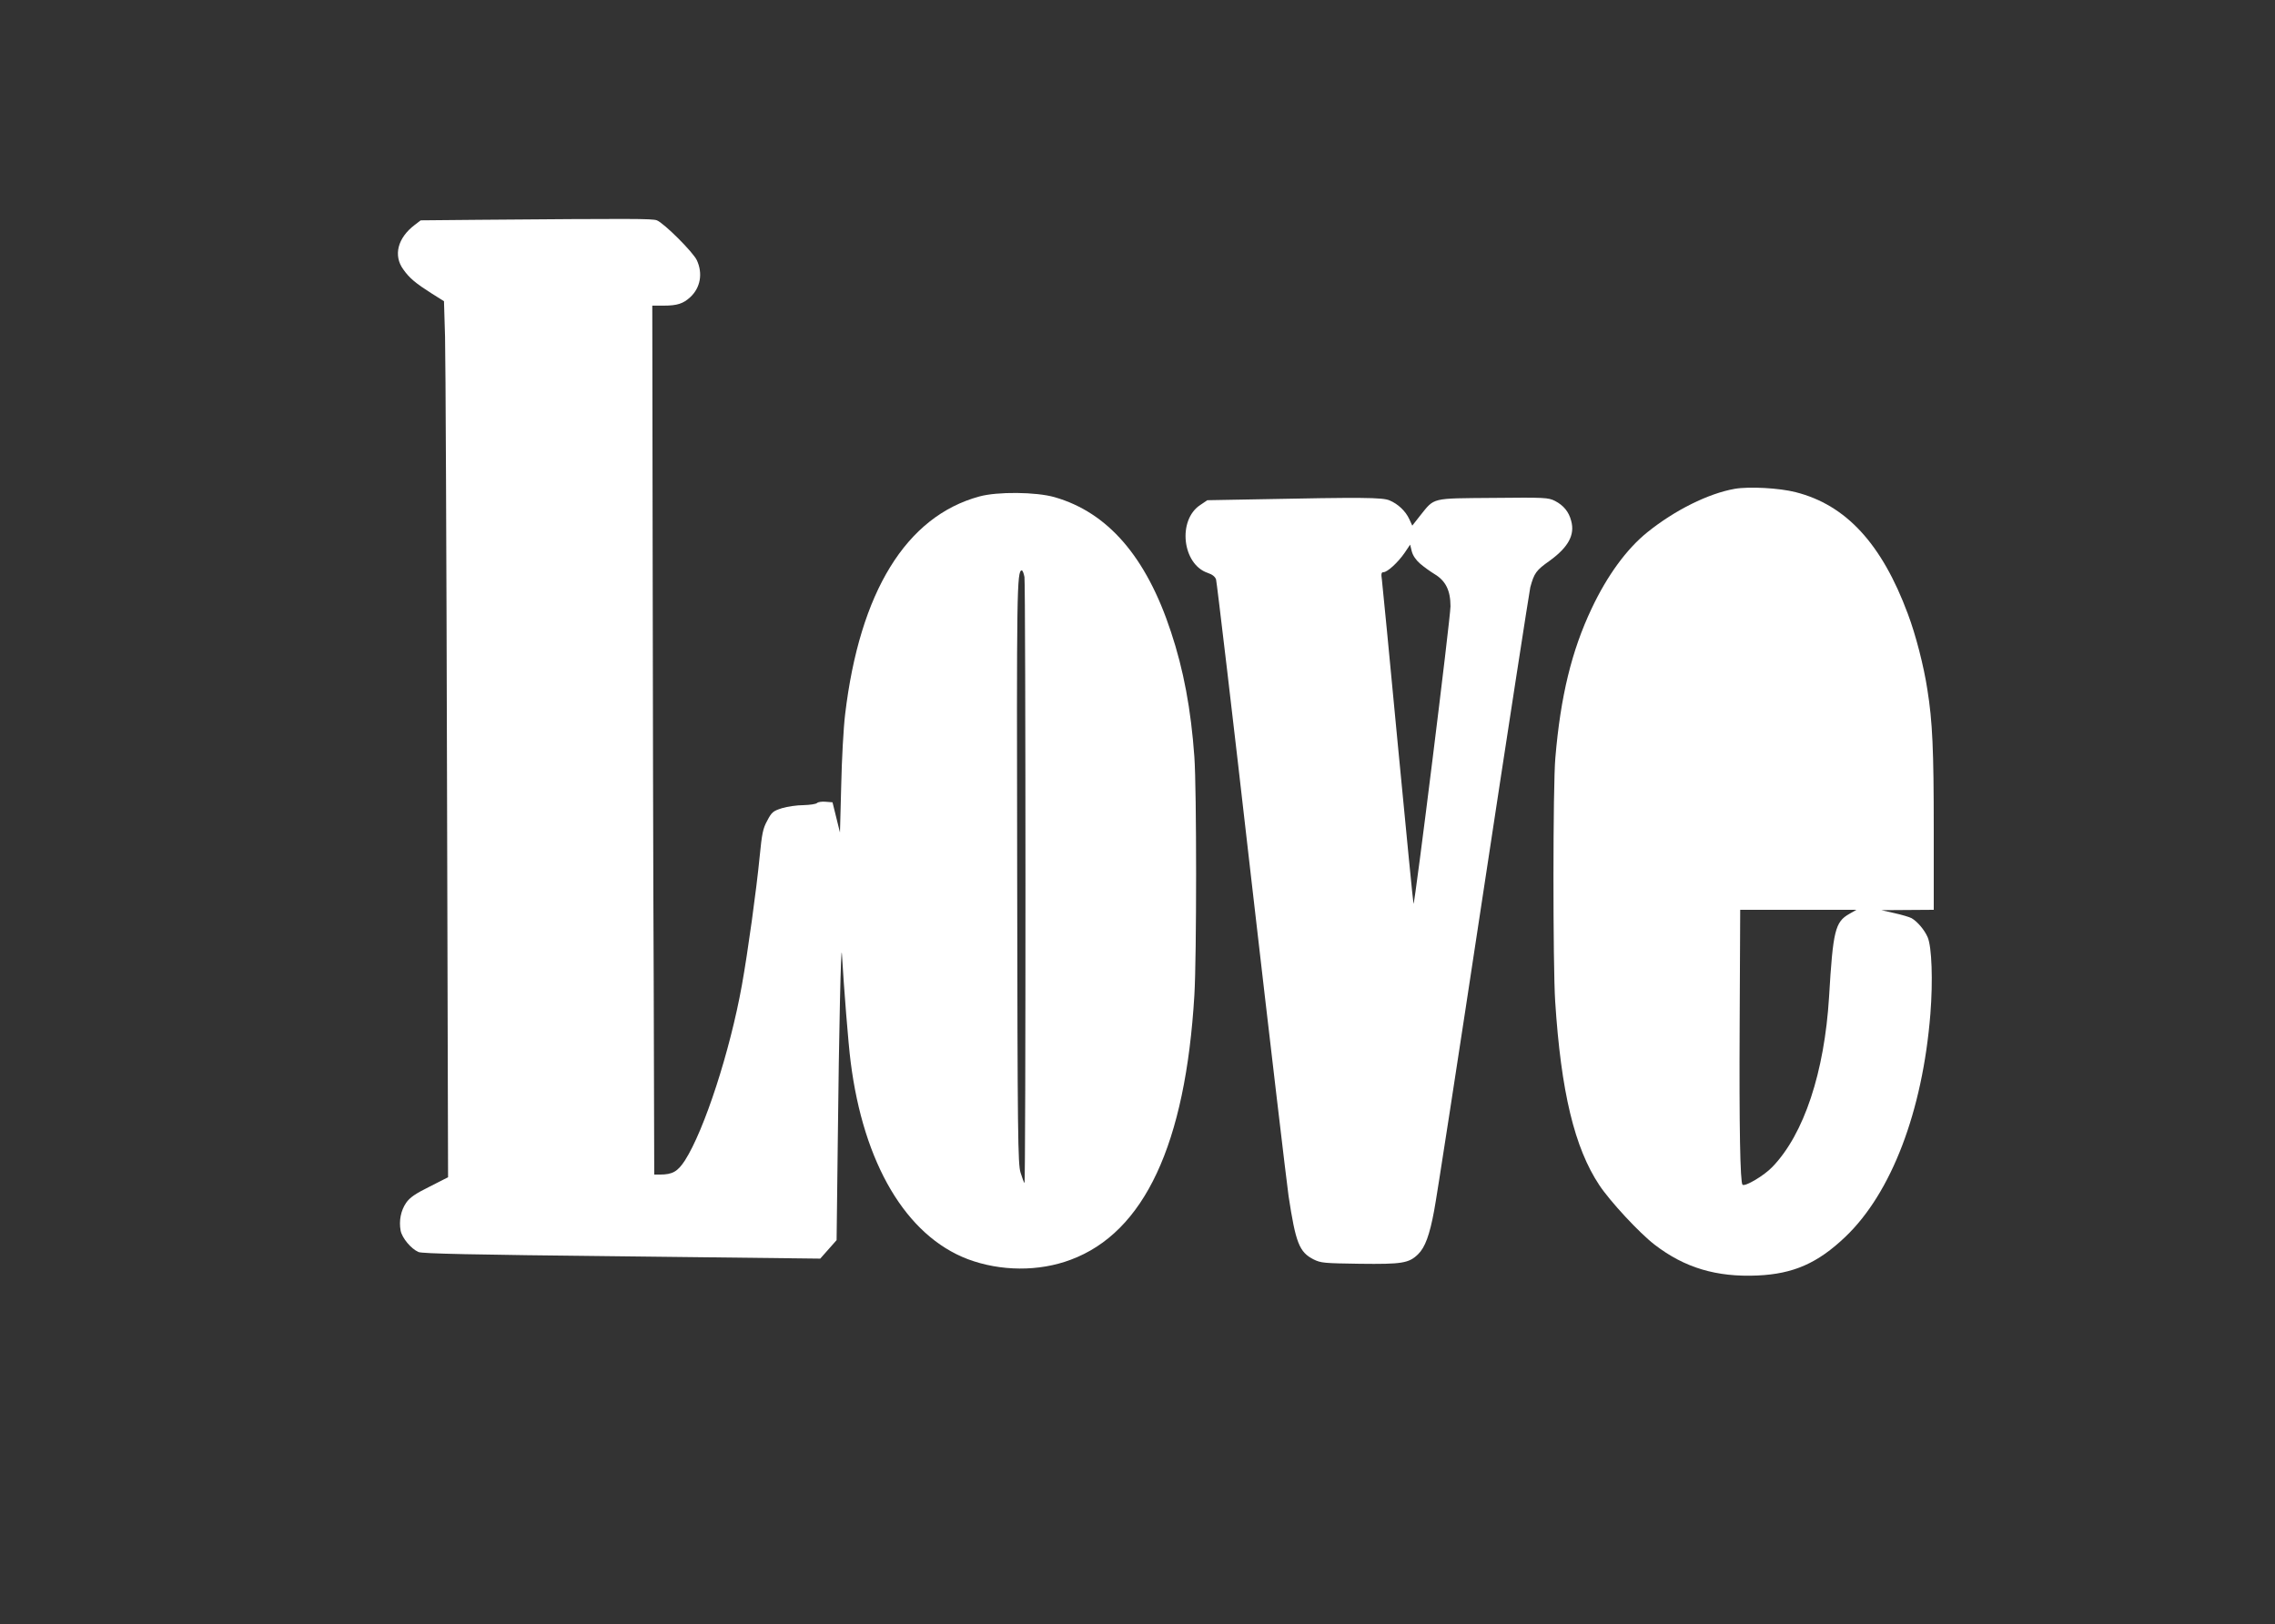
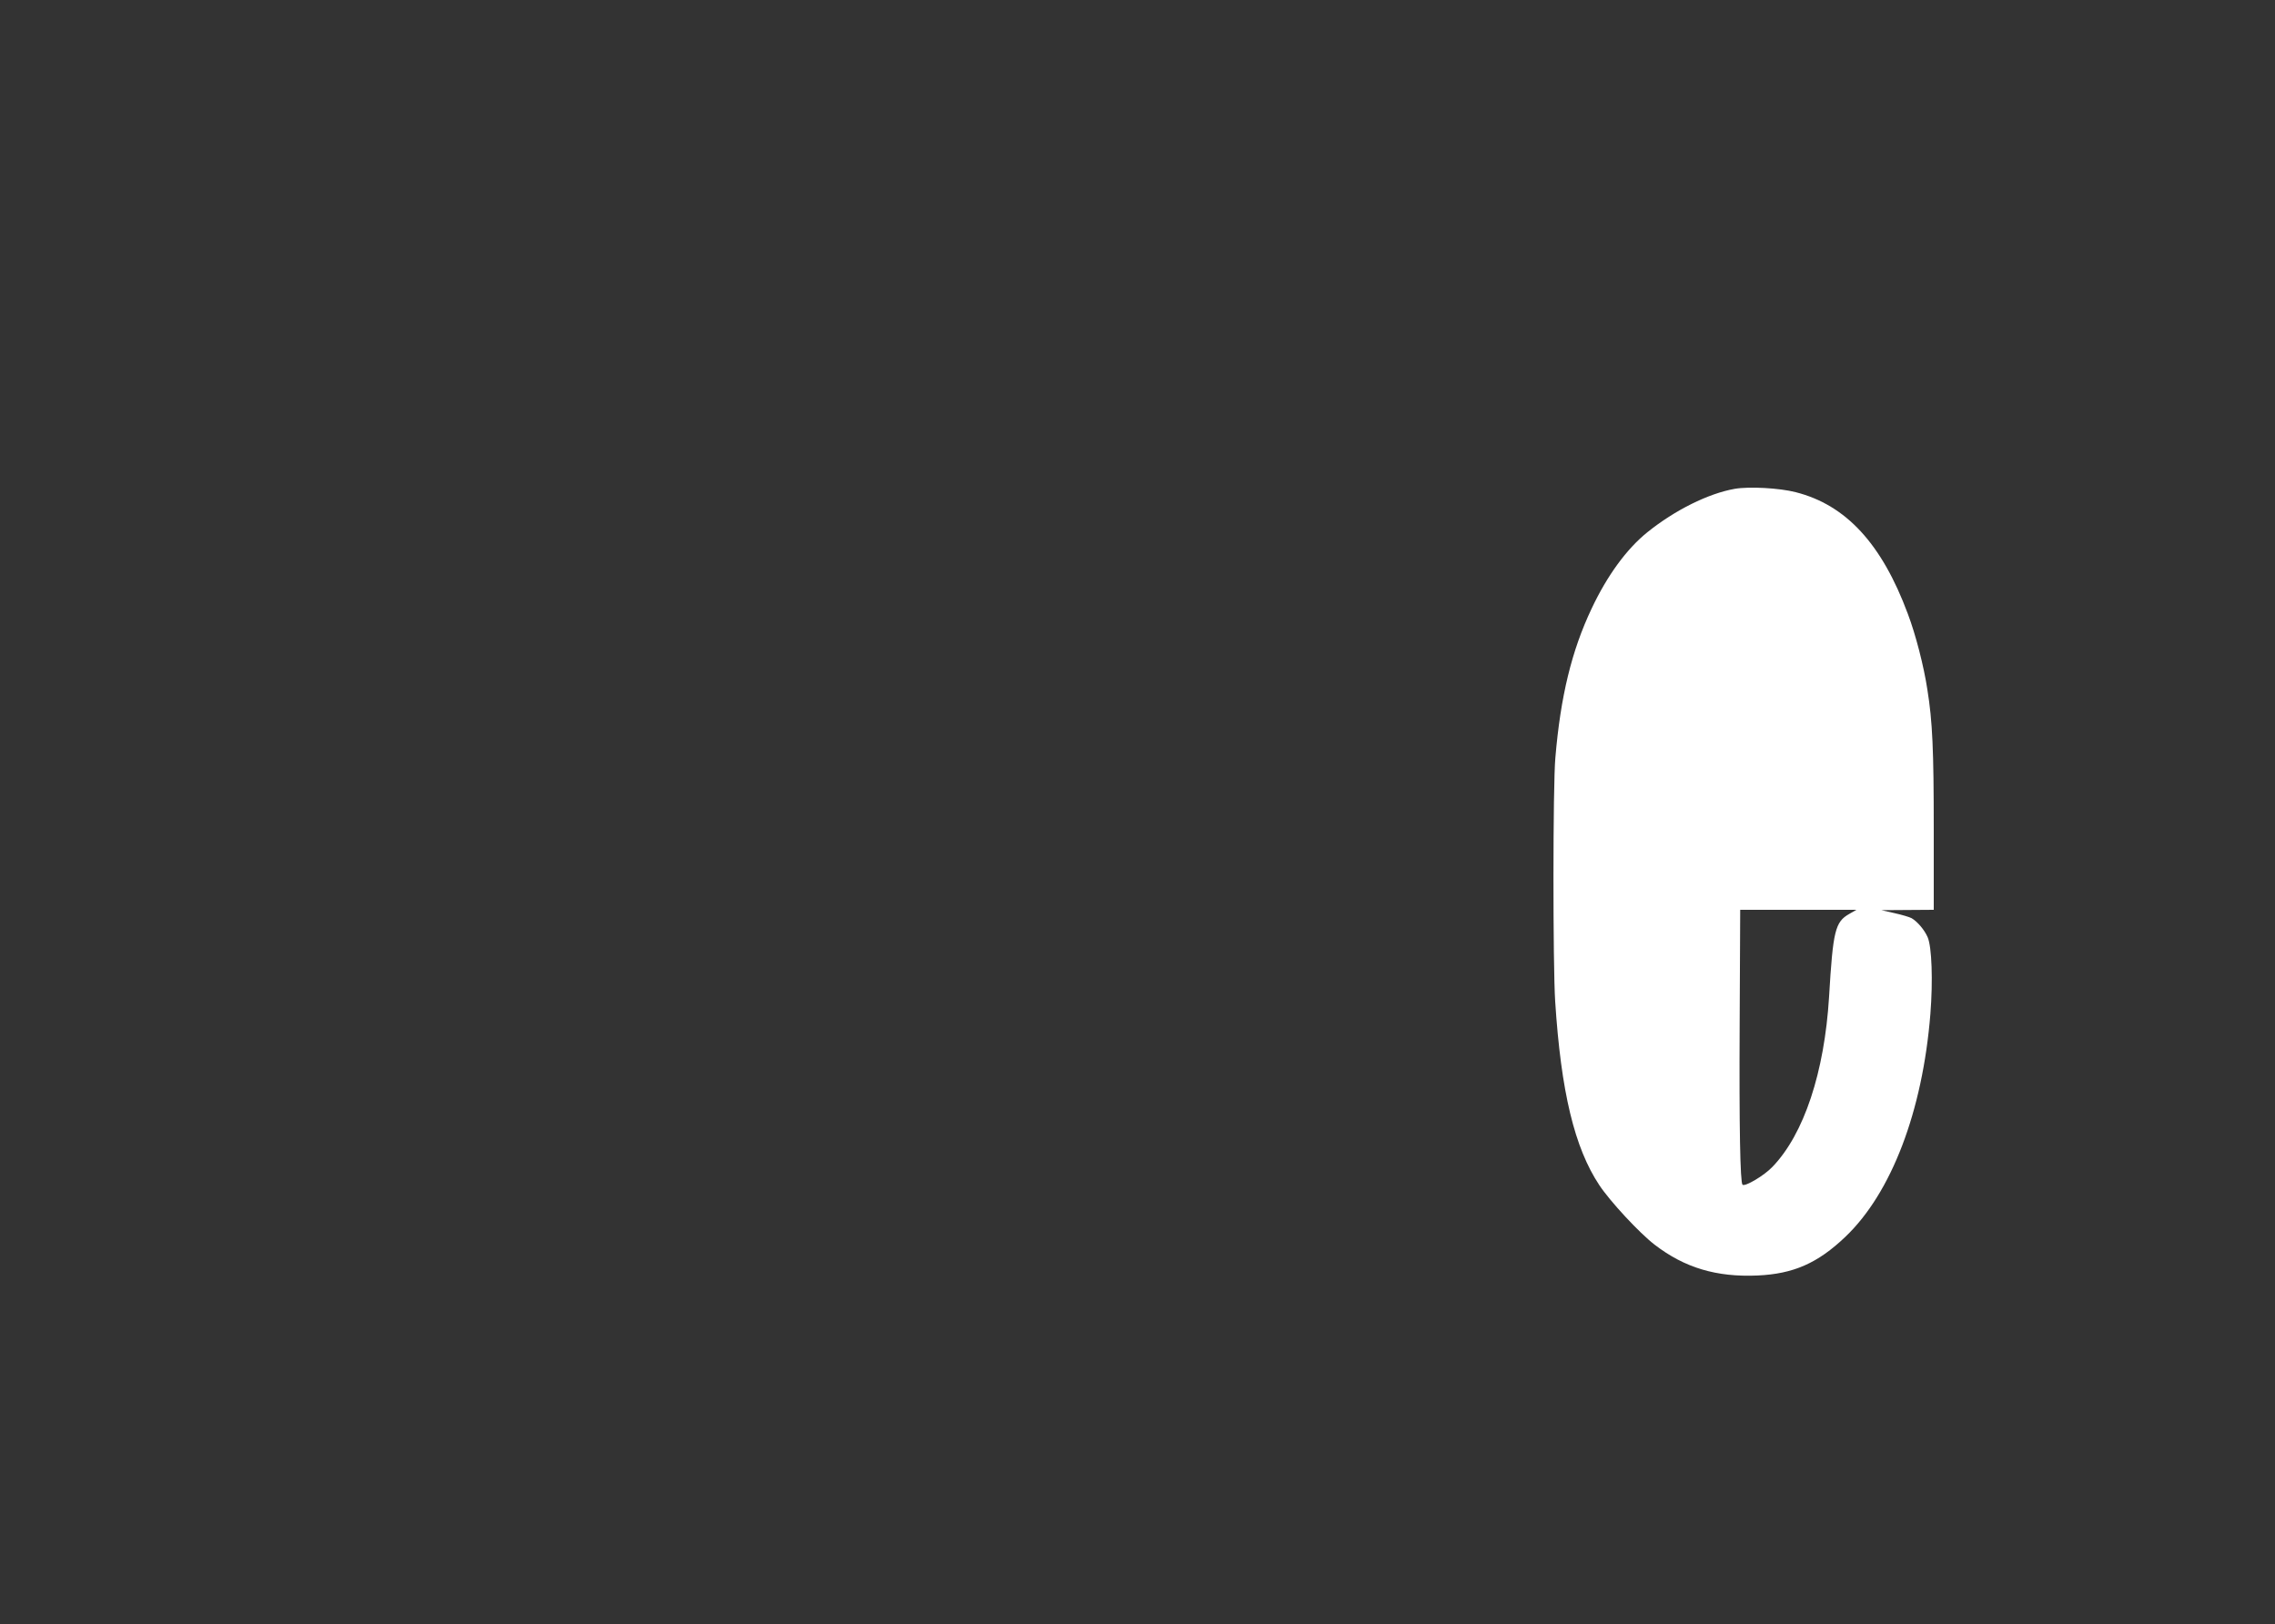
<svg xmlns="http://www.w3.org/2000/svg" version="1.0" width="1280pt" height="914pt" viewBox="0 0 1280 914" preserveAspectRatio="xMidYMid meet">
  <rect x="0" y="0" width="1280" height="914" fill="#333333" stroke="none" />
  <g transform="translate(0,914) scale(0.1,-0.1)" fill="#ffffff" stroke="none">
-     <path d="M2691 7903 l-324 -3 -34 -26 c-96 -73 -121 -172 -64 -250 35 -50 71 -79 159 -135 l70 -44 6 -200 c3 -110 8 -1219 11 -2465 l6 -2265 -104 -53 c-81 -40 -111 -61 -132 -91 -30 -44 -41 -101 -31 -156 8 -42 59 -103 101 -121 23 -9 292 -15 1145 -24 l1115 -13 46 52 46 52 7 582 c6 574 18 1115 23 1027 11 -187 36 -506 49 -605 72 -573 312 -979 659 -1111 184 -69 400 -71 580 -3 413 154 645 649 695 1489 13 216 13 1155 0 1340 -19 268 -61 492 -132 705 -139 422 -355 671 -654 757 -104 30 -323 32 -424 4 -412 -112 -673 -537 -755 -1226 -9 -74 -19 -254 -22 -400 l-7 -265 -21 85 -21 85 -38 3 c-21 2 -43 -1 -49 -7 -6 -6 -40 -11 -76 -12 -37 0 -91 -8 -121 -17 -50 -16 -58 -22 -83 -70 -25 -45 -30 -73 -43 -204 -18 -185 -66 -534 -100 -723 -67 -372 -211 -814 -320 -985 -41 -63 -70 -80 -141 -80 l-32 0 -3 1083 c-3 595 -5 1695 -6 2445 l-2 1362 64 0 c76 0 110 11 150 48 57 53 71 133 37 207 -21 46 -185 209 -225 225 -26 10 -135 10 -1005 3z m3073 -2010 c7 -47 8 -3418 0 -3411 -3 3 -13 30 -22 59 -15 49 -17 202 -19 1682 -3 1588 -2 1707 26 1707 5 0 11 -17 15 -37z" />
    <path d="M9760 6389 c-148 -26 -337 -120 -491 -244 -117 -94 -227 -245 -314 -430 -112 -236 -175 -494 -204 -840 -14 -152 -14 -1171 -1 -1370 33 -511 109 -824 248 -1034 61 -92 225 -269 312 -336 168 -129 346 -183 578 -173 202 9 339 69 495 218 259 247 434 706 478 1253 15 189 8 378 -15 432 -18 42 -58 89 -91 108 -11 6 -54 19 -95 28 l-75 17 148 1 147 1 0 453 c0 450 -7 606 -36 787 -20 132 -66 310 -110 426 -146 393 -347 612 -630 684 -92 24 -264 33 -344 19z m645 -2392 c-80 -45 -92 -95 -114 -467 -26 -424 -141 -772 -318 -956 -47 -50 -156 -114 -169 -101 -13 13 -19 319 -16 905 l3 642 327 0 327 0 -40 -23z" />
-     <path d="M7069 6330 l-276 -5 -40 -27 c-129 -85 -101 -334 42 -382 27 -9 42 -22 47 -37 4 -13 94 -771 198 -1684 105 -913 200 -1717 210 -1786 40 -263 60 -315 140 -356 42 -21 59 -22 260 -25 238 -3 277 3 329 54 39 38 65 109 90 245 12 59 136 864 276 1788 140 924 260 1698 265 1720 22 80 32 95 110 150 104 76 142 145 120 224 -13 51 -43 87 -91 112 -38 19 -56 20 -349 17 -352 -3 -327 3 -410 -100 l-44 -56 -17 37 c-21 45 -63 85 -111 105 -40 17 -152 18 -749 6z m921 -362 c21 -18 57 -44 80 -58 64 -38 91 -93 91 -182 0 -65 -201 -1681 -208 -1674 -2 1 -41 403 -88 892 -46 489 -87 908 -90 932 -5 33 -3 42 9 42 22 0 82 55 119 109 l31 46 9 -37 c6 -24 23 -49 47 -70z" />
  </g>
</svg>